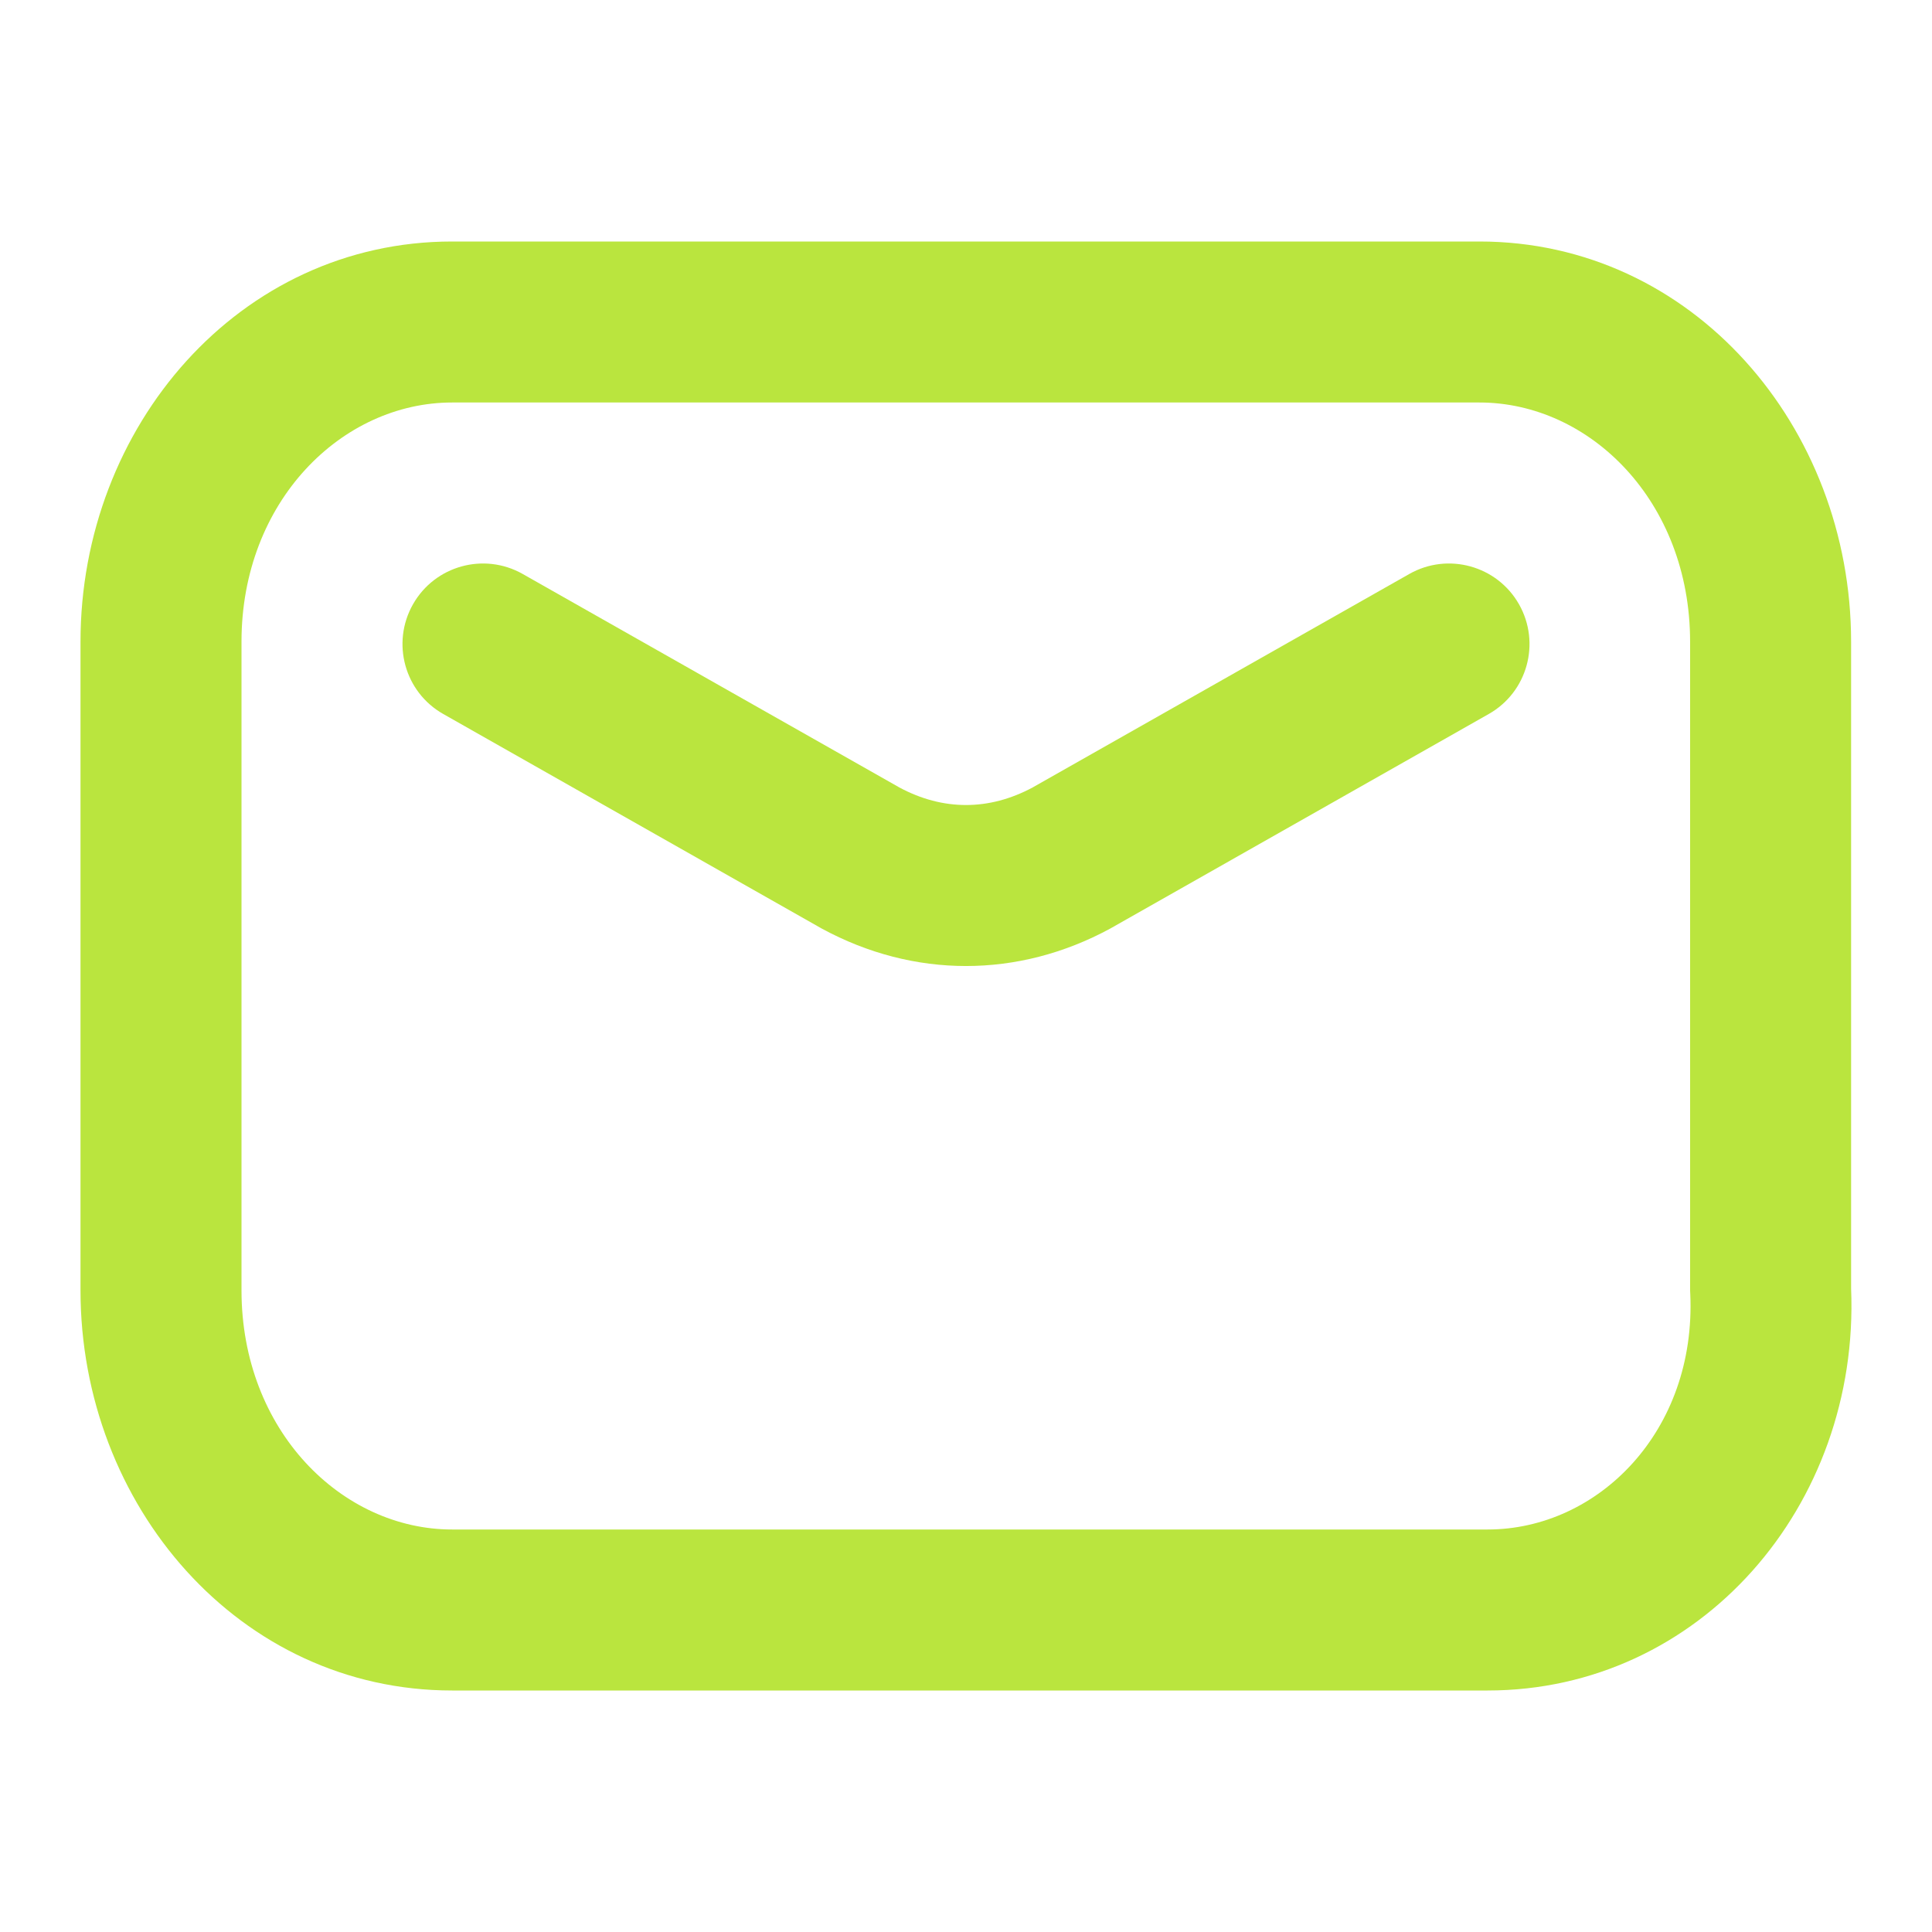
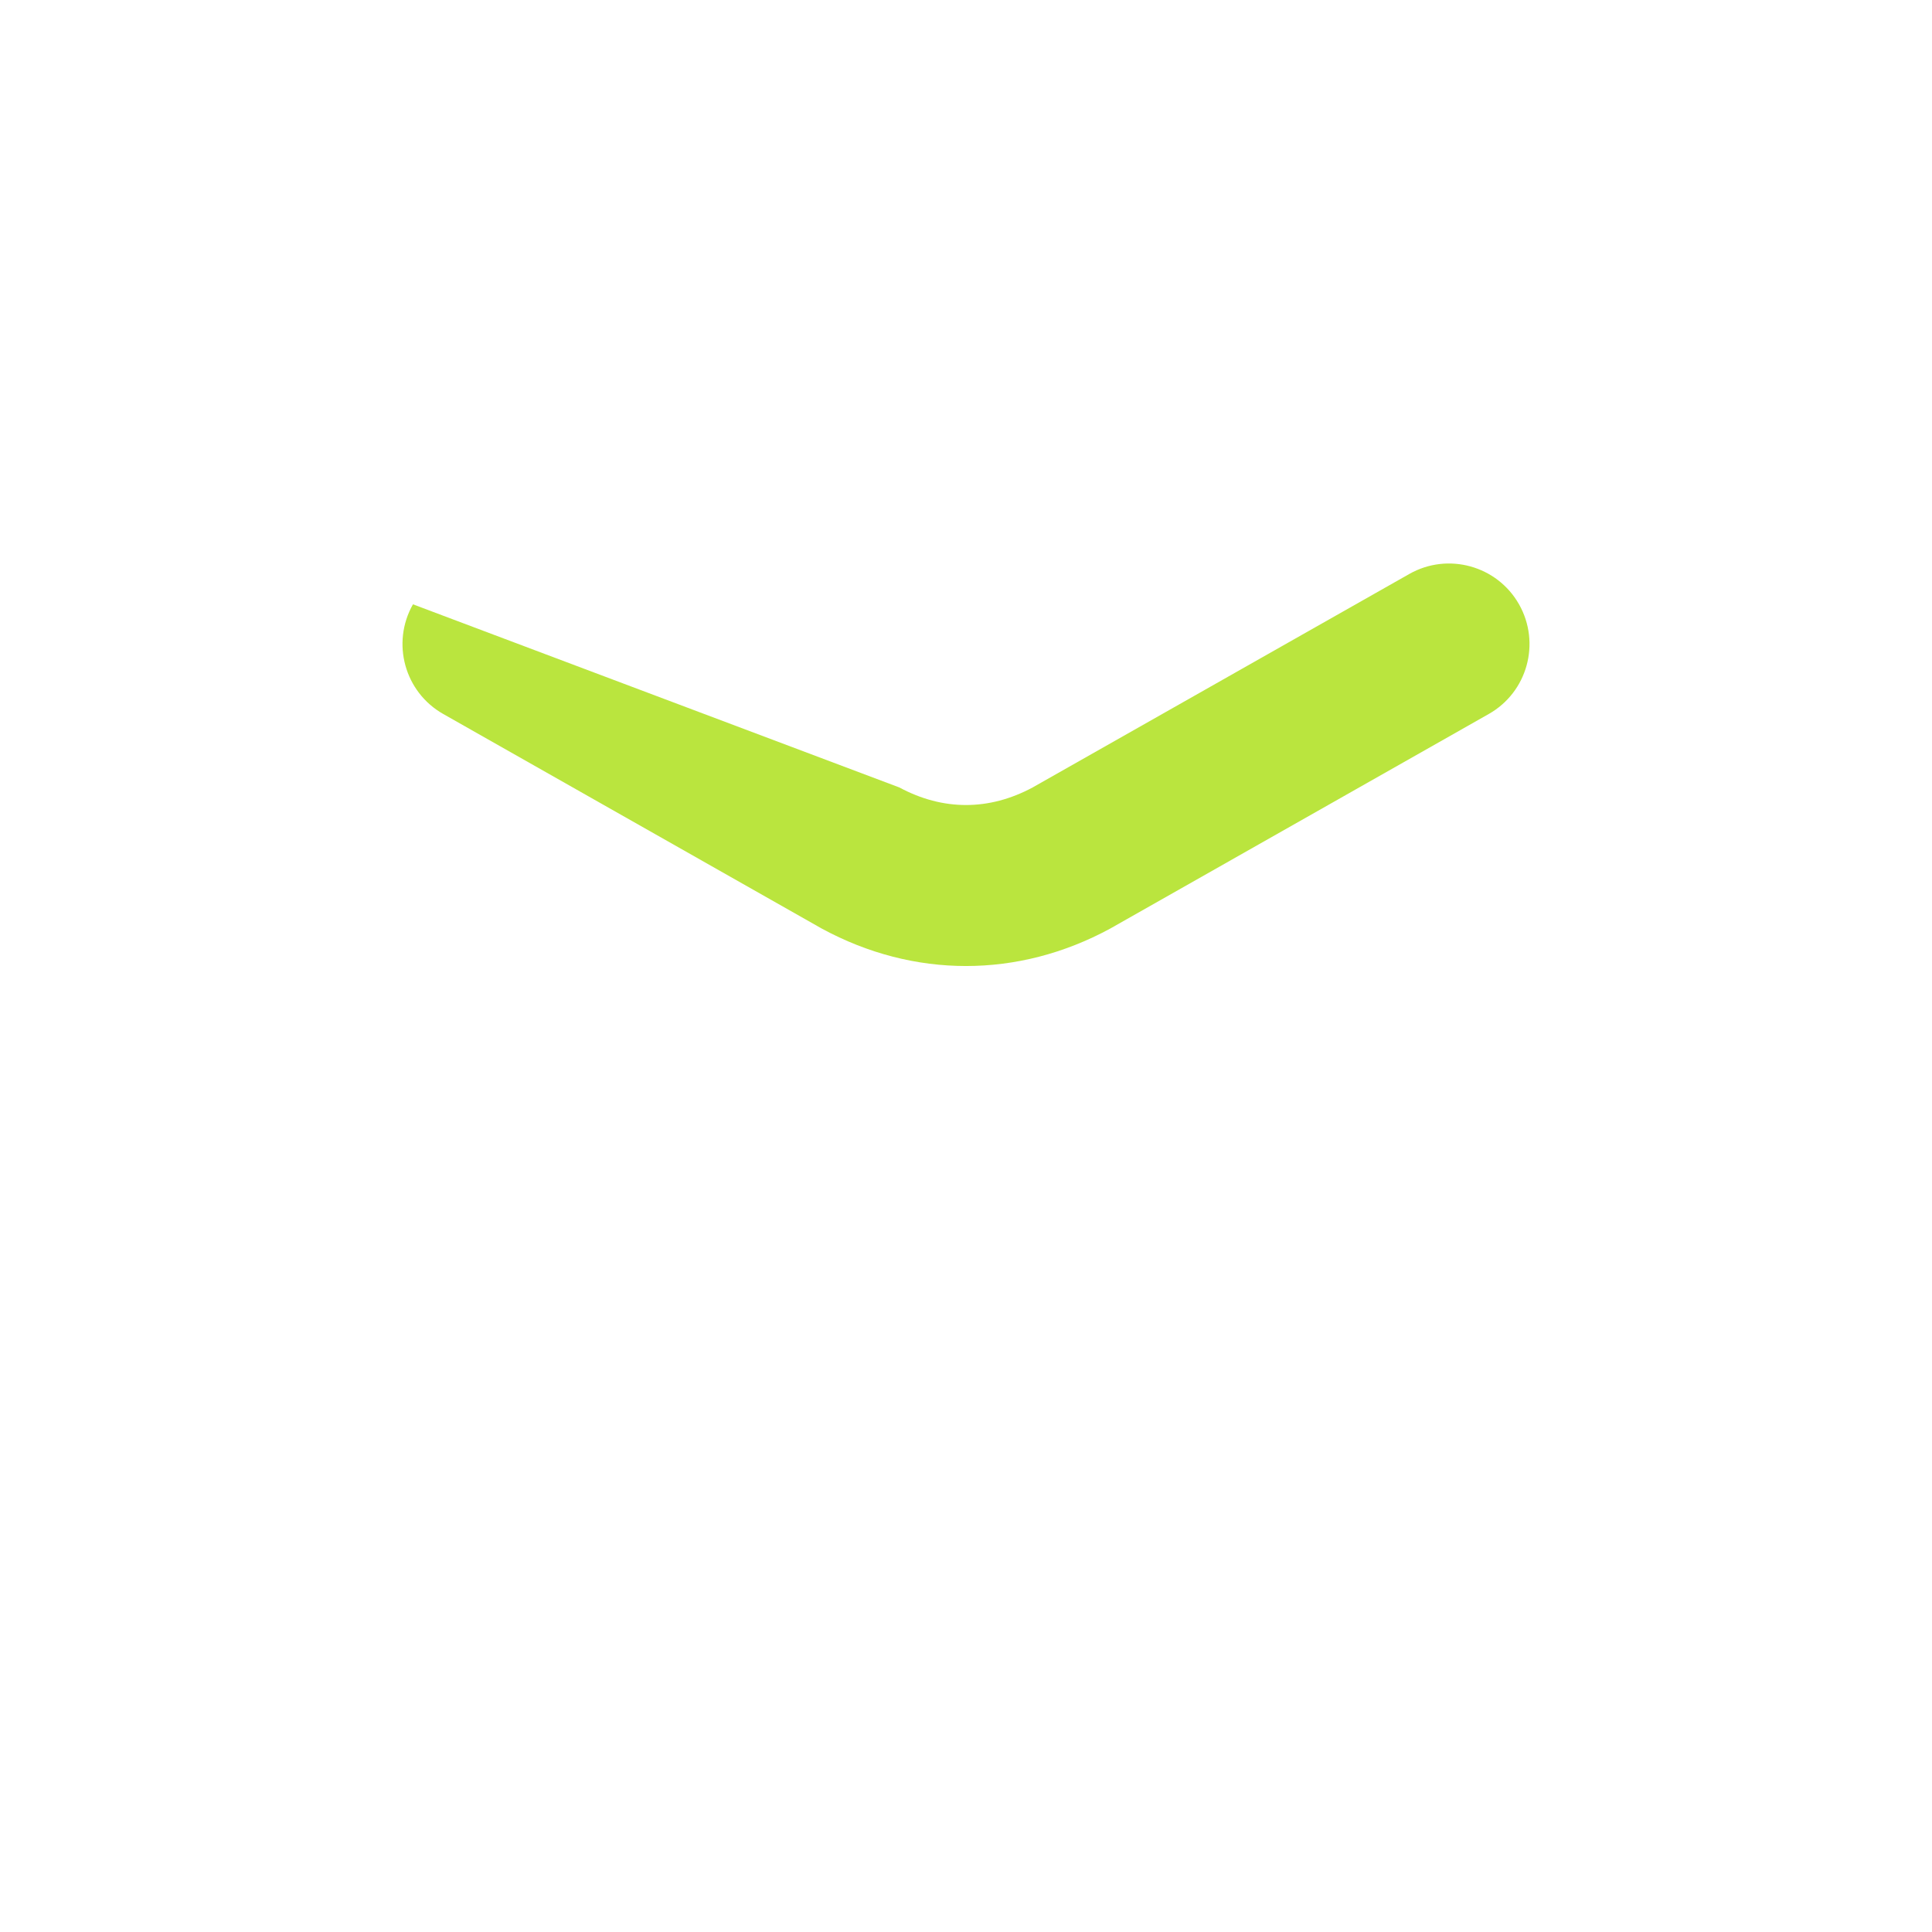
<svg xmlns="http://www.w3.org/2000/svg" width="24" height="24" viewBox="0 0 24 24" fill="#BAE53E">
-   <path fill-rule="evenodd" clip-rule="evenodd" d="M5.617 5C4.246 5 3 6.228 3 7.972V16.028C3 17.772 4.246 19 5.617 19H18.479C19.854 19 21.074 17.776 20.997 16.073C20.996 16.058 20.995 16.043 20.995 16.028V7.972C20.995 6.228 19.75 5 18.378 5H5.617ZM1 7.972C1 5.303 2.969 3 5.617 3H18.378C21.026 3 22.995 5.303 22.995 7.972V16.006C23.106 18.706 21.115 21 18.479 21H5.617C2.969 21 1 18.697 1 16.028V7.972Z" />
-   <path fill-rule="evenodd" clip-rule="evenodd" d="M5.13 7.507C5.402 7.027 6.012 6.858 6.493 7.13L11.172 9.782C11.713 10.073 12.286 10.073 12.828 9.782L17.507 7.13C17.987 6.858 18.598 7.027 18.87 7.507C19.142 7.988 18.974 8.598 18.493 8.87L13.806 11.527L13.79 11.536C12.648 12.155 11.352 12.155 10.21 11.536L10.194 11.527L5.507 8.87C5.026 8.598 4.858 7.988 5.13 7.507Z" />
+   <path fill-rule="evenodd" clip-rule="evenodd" d="M5.13 7.507L11.172 9.782C11.713 10.073 12.286 10.073 12.828 9.782L17.507 7.13C17.987 6.858 18.598 7.027 18.87 7.507C19.142 7.988 18.974 8.598 18.493 8.87L13.806 11.527L13.79 11.536C12.648 12.155 11.352 12.155 10.21 11.536L10.194 11.527L5.507 8.87C5.026 8.598 4.858 7.988 5.13 7.507Z" />
</svg>